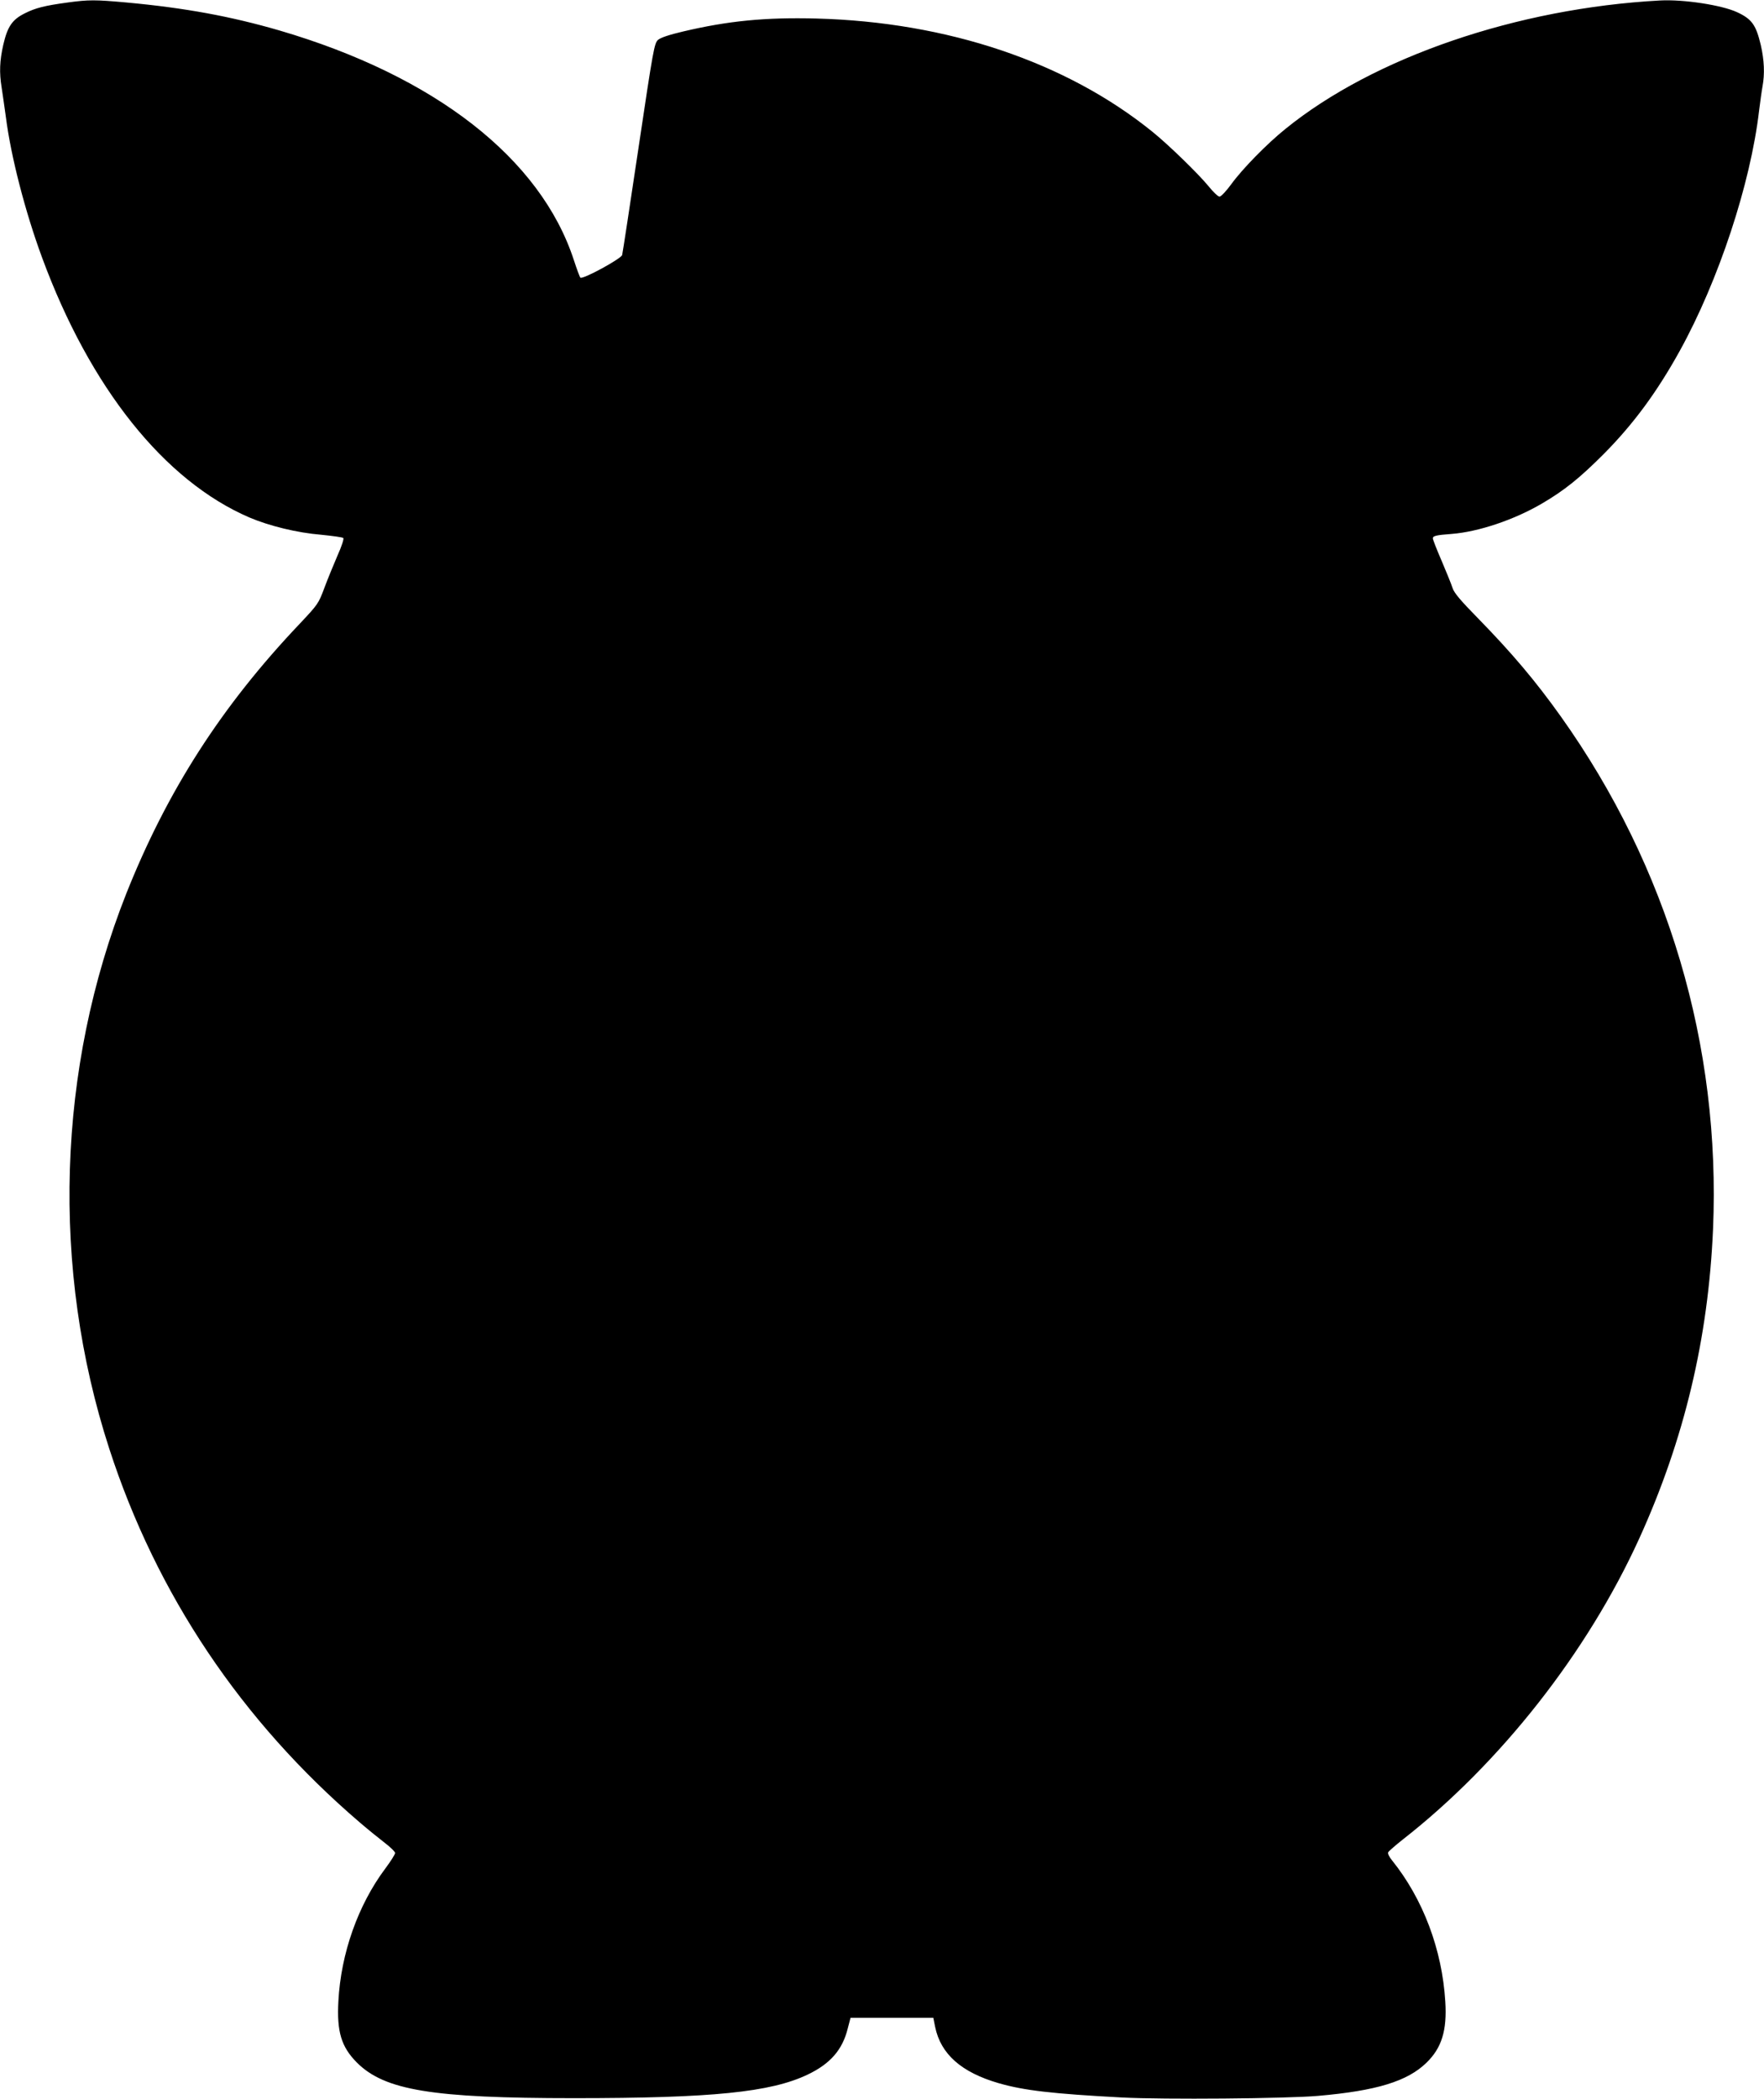
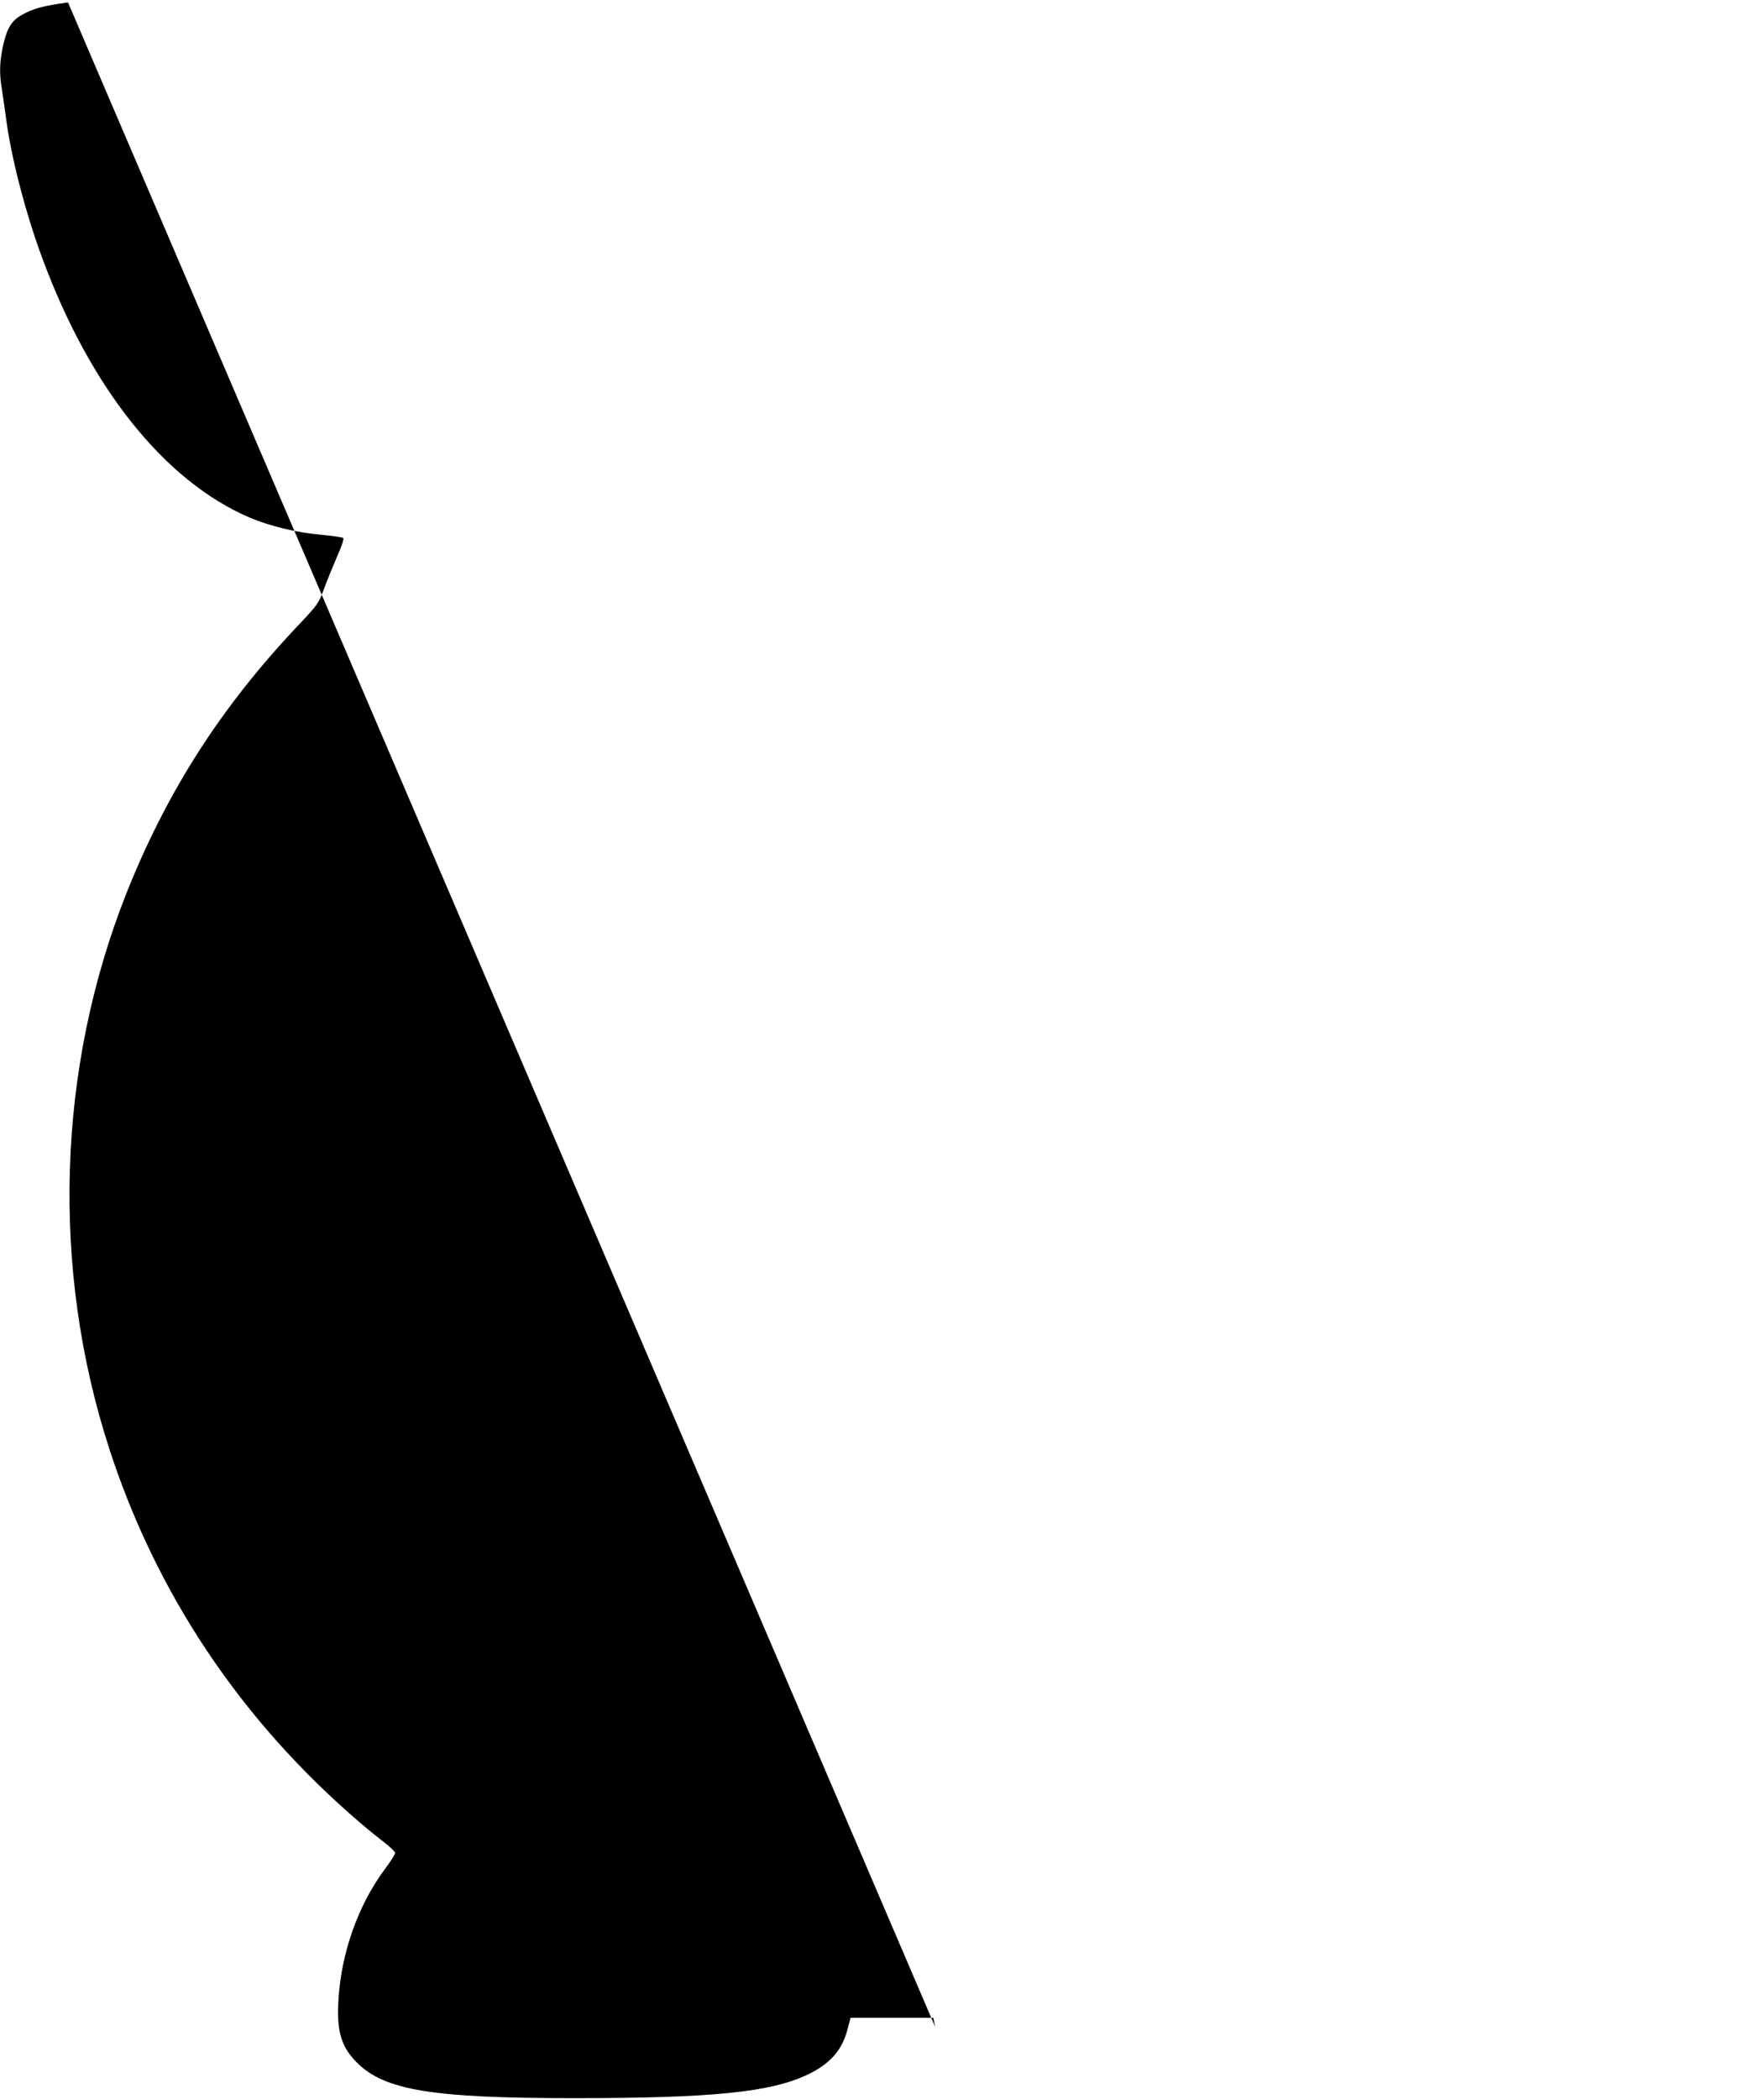
<svg xmlns="http://www.w3.org/2000/svg" version="1.0" width="1076pt" height="1280pt" viewBox="0 0 1076 1280" preserveAspectRatio="xMidYMid meet">
  <g transform="translate(0,1280) scale(0.1,-0.1)" fill="#000000" stroke="none">
-     <path d="M415 12785 c-142 -19 -200 -34 -263 -66 -77 -38 -106 -80 -132 -192 -22 -97 -25 -169 -10 -261 5 -33 17 -115 26 -181 31 -242 118 -577 220 -854 293 -796 747 -1364 1266 -1587 120 -51 290 -93 437 -105 69 -7 130 -15 135 -20 5 -4 -10 -51 -35 -106 -23 -54 -60 -143 -80 -197 -36 -97 -40 -102 -151 -220 -477 -502 -809 -1020 -1058 -1646 -422 -1067 -460 -2284 -104 -3383 288 -889 807 -1663 1529 -2281 49 -42 118 -98 152 -124 34 -26 63 -54 63 -62 0 -8 -27 -51 -60 -95 -166 -222 -271 -518 -286 -810 -10 -185 18 -277 112 -372 169 -170 460 -218 1324 -218 844 0 1201 36 1427 144 138 66 212 151 244 281 l17 65 253 0 252 0 11 -55 c34 -166 160 -278 389 -344 153 -44 323 -64 752 -87 254 -13 1002 -7 1195 10 357 31 545 89 661 202 93 90 126 197 115 372 -19 318 -136 627 -324 861 -19 23 -29 44 -24 51 4 7 43 41 87 76 598 467 1129 1144 1445 1839 274 603 420 1218 449 1882 48 1123 -275 2210 -927 3127 -156 219 -299 388 -507 601 -106 108 -146 155 -155 185 -7 22 -37 96 -66 164 -30 69 -54 131 -54 138 0 15 20 20 115 27 165 13 383 87 550 185 137 80 231 156 375 300 182 183 326 378 466 631 237 429 432 1019 484 1465 7 55 16 122 21 148 14 76 11 159 -11 254 -29 121 -54 157 -145 199 -93 43 -327 79 -470 71 -871 -47 -1745 -346 -2284 -783 -112 -90 -264 -245 -331 -338 -30 -41 -62 -75 -71 -75 -8 -1 -38 27 -66 62 -64 78 -244 253 -343 333 -526 426 -1252 670 -2051 691 -311 8 -536 -14 -812 -79 -85 -20 -136 -37 -153 -51 -23 -21 -29 -54 -119 -657 -52 -349 -97 -644 -100 -655 -6 -23 -243 -152 -255 -138 -4 4 -22 53 -40 108 -203 619 -847 1121 -1795 1399 -296 86 -576 138 -936 171 -189 17 -228 17 -354 0z" />
+     <path d="M415 12785 c-142 -19 -200 -34 -263 -66 -77 -38 -106 -80 -132 -192 -22 -97 -25 -169 -10 -261 5 -33 17 -115 26 -181 31 -242 118 -577 220 -854 293 -796 747 -1364 1266 -1587 120 -51 290 -93 437 -105 69 -7 130 -15 135 -20 5 -4 -10 -51 -35 -106 -23 -54 -60 -143 -80 -197 -36 -97 -40 -102 -151 -220 -477 -502 -809 -1020 -1058 -1646 -422 -1067 -460 -2284 -104 -3383 288 -889 807 -1663 1529 -2281 49 -42 118 -98 152 -124 34 -26 63 -54 63 -62 0 -8 -27 -51 -60 -95 -166 -222 -271 -518 -286 -810 -10 -185 18 -277 112 -372 169 -170 460 -218 1324 -218 844 0 1201 36 1427 144 138 66 212 151 244 281 l17 65 253 0 252 0 11 -55 z" />
  </g>
</svg>